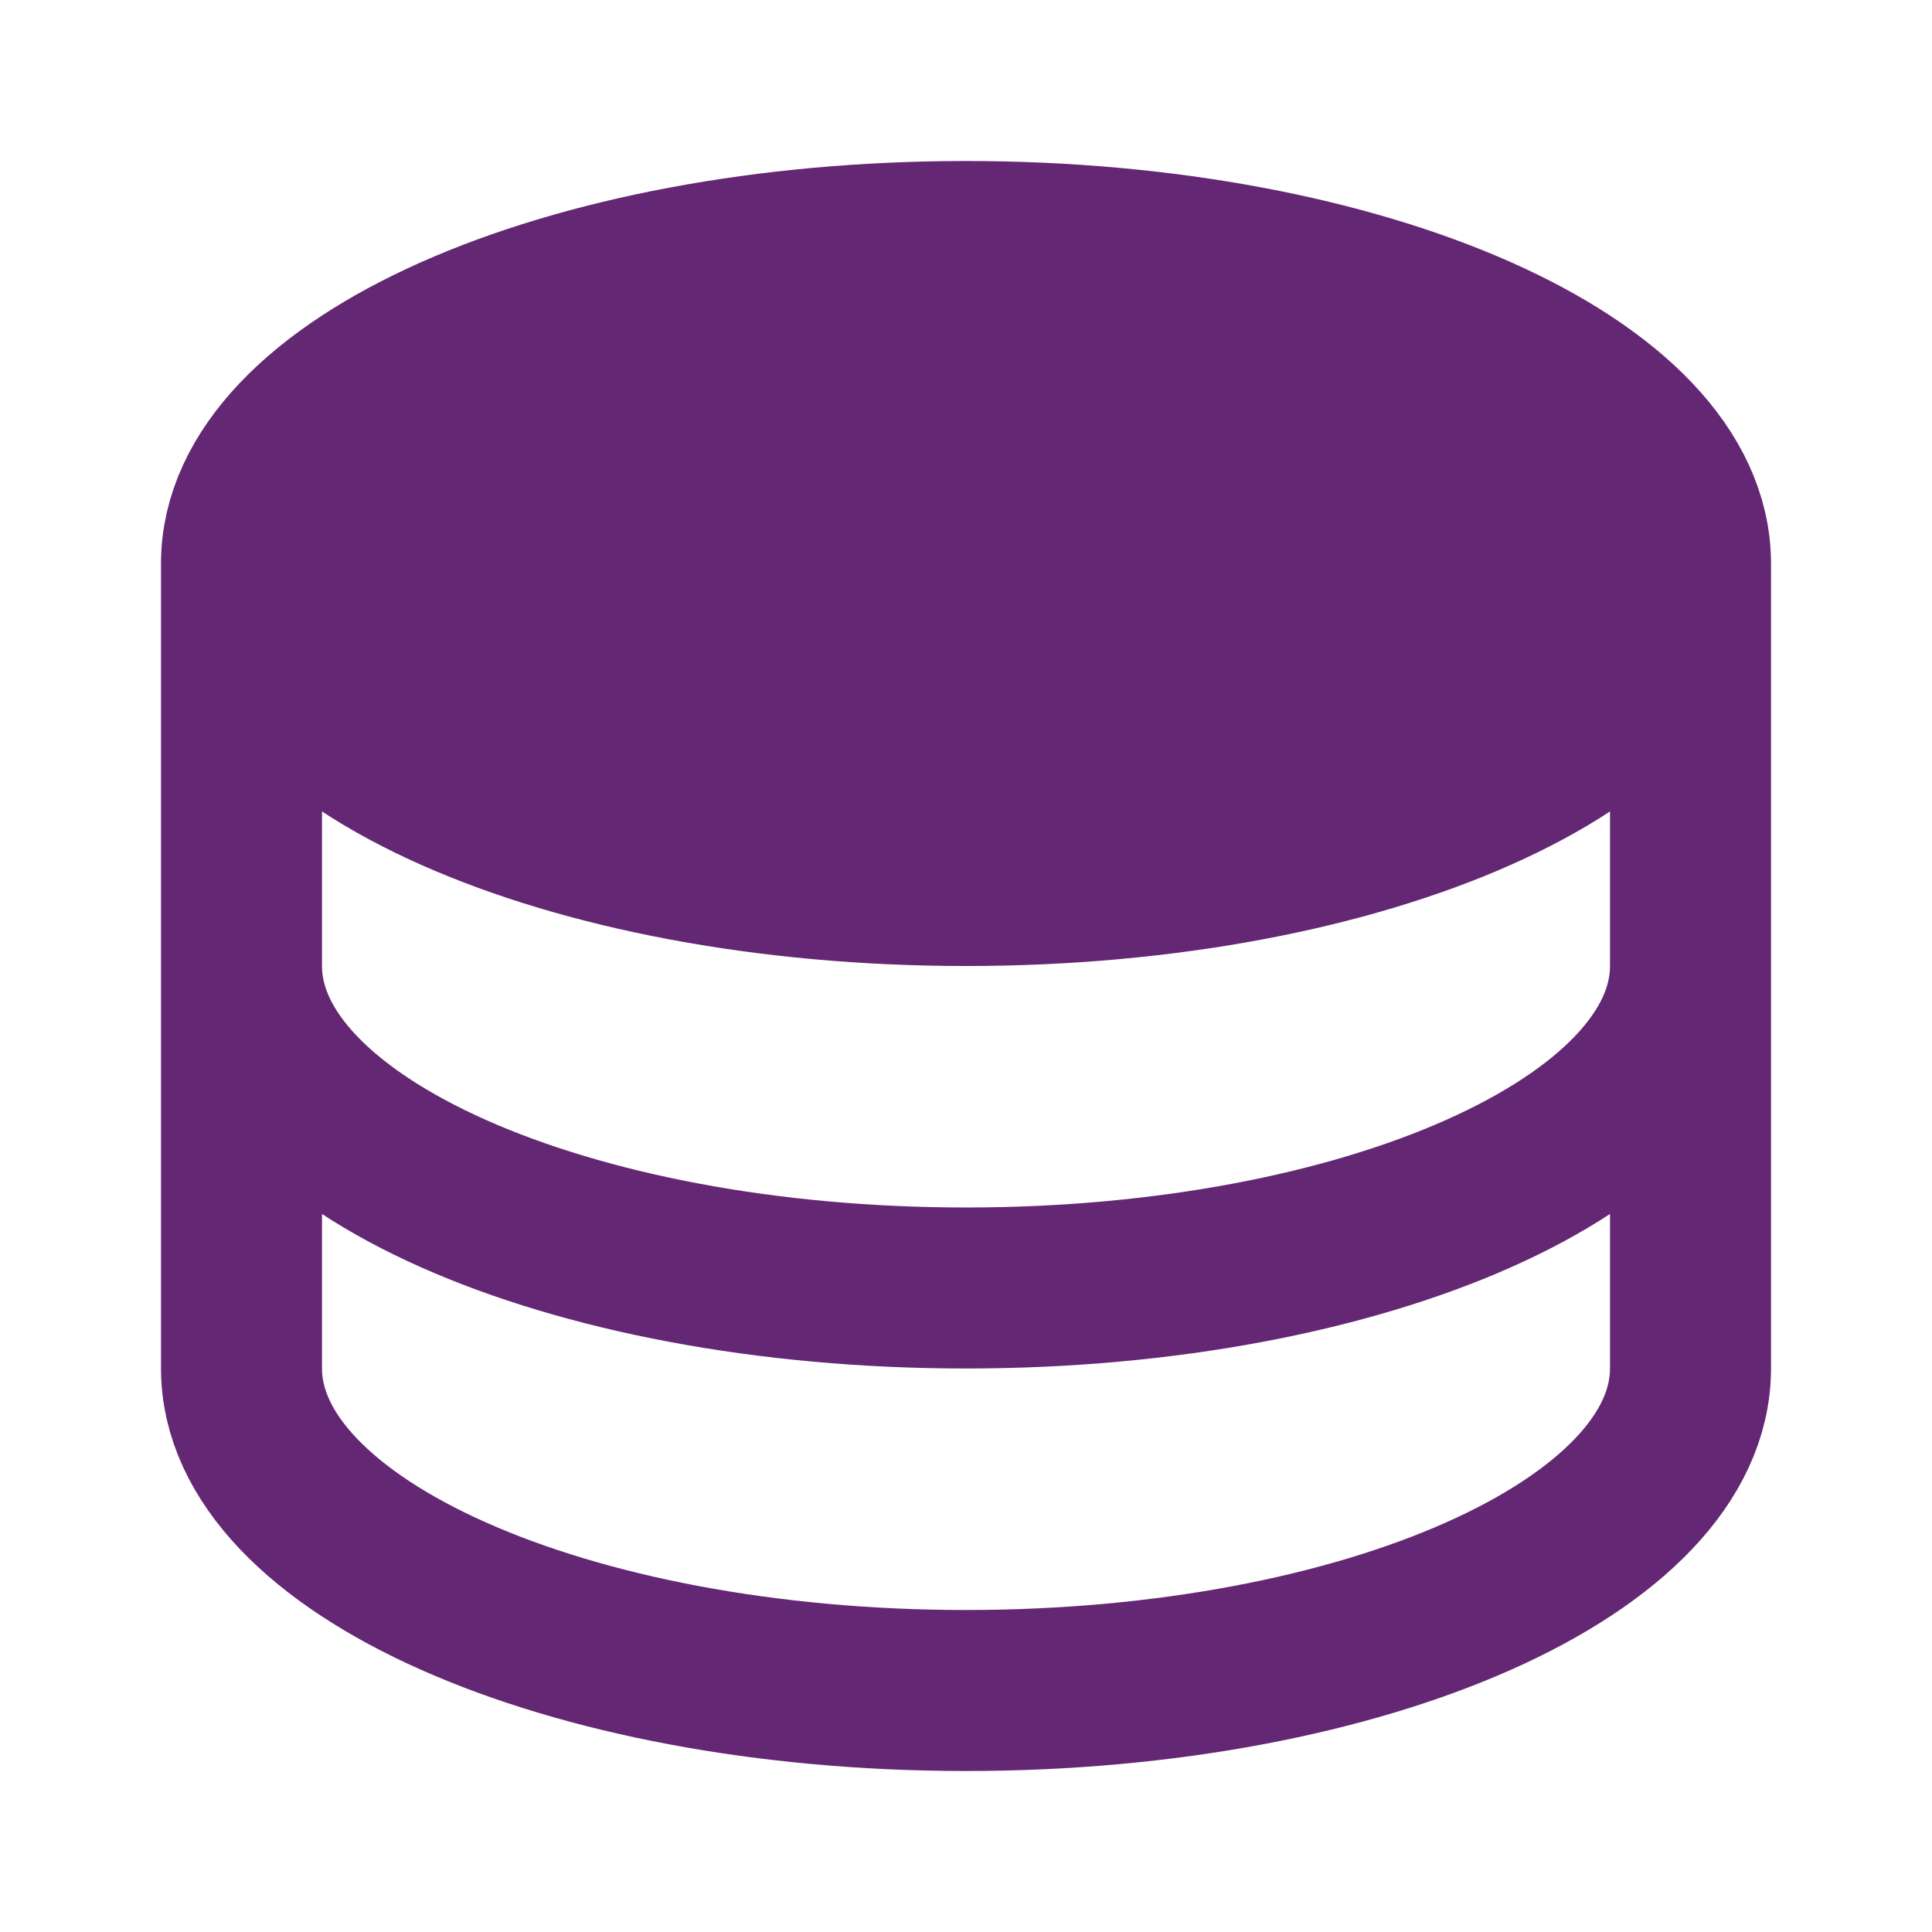
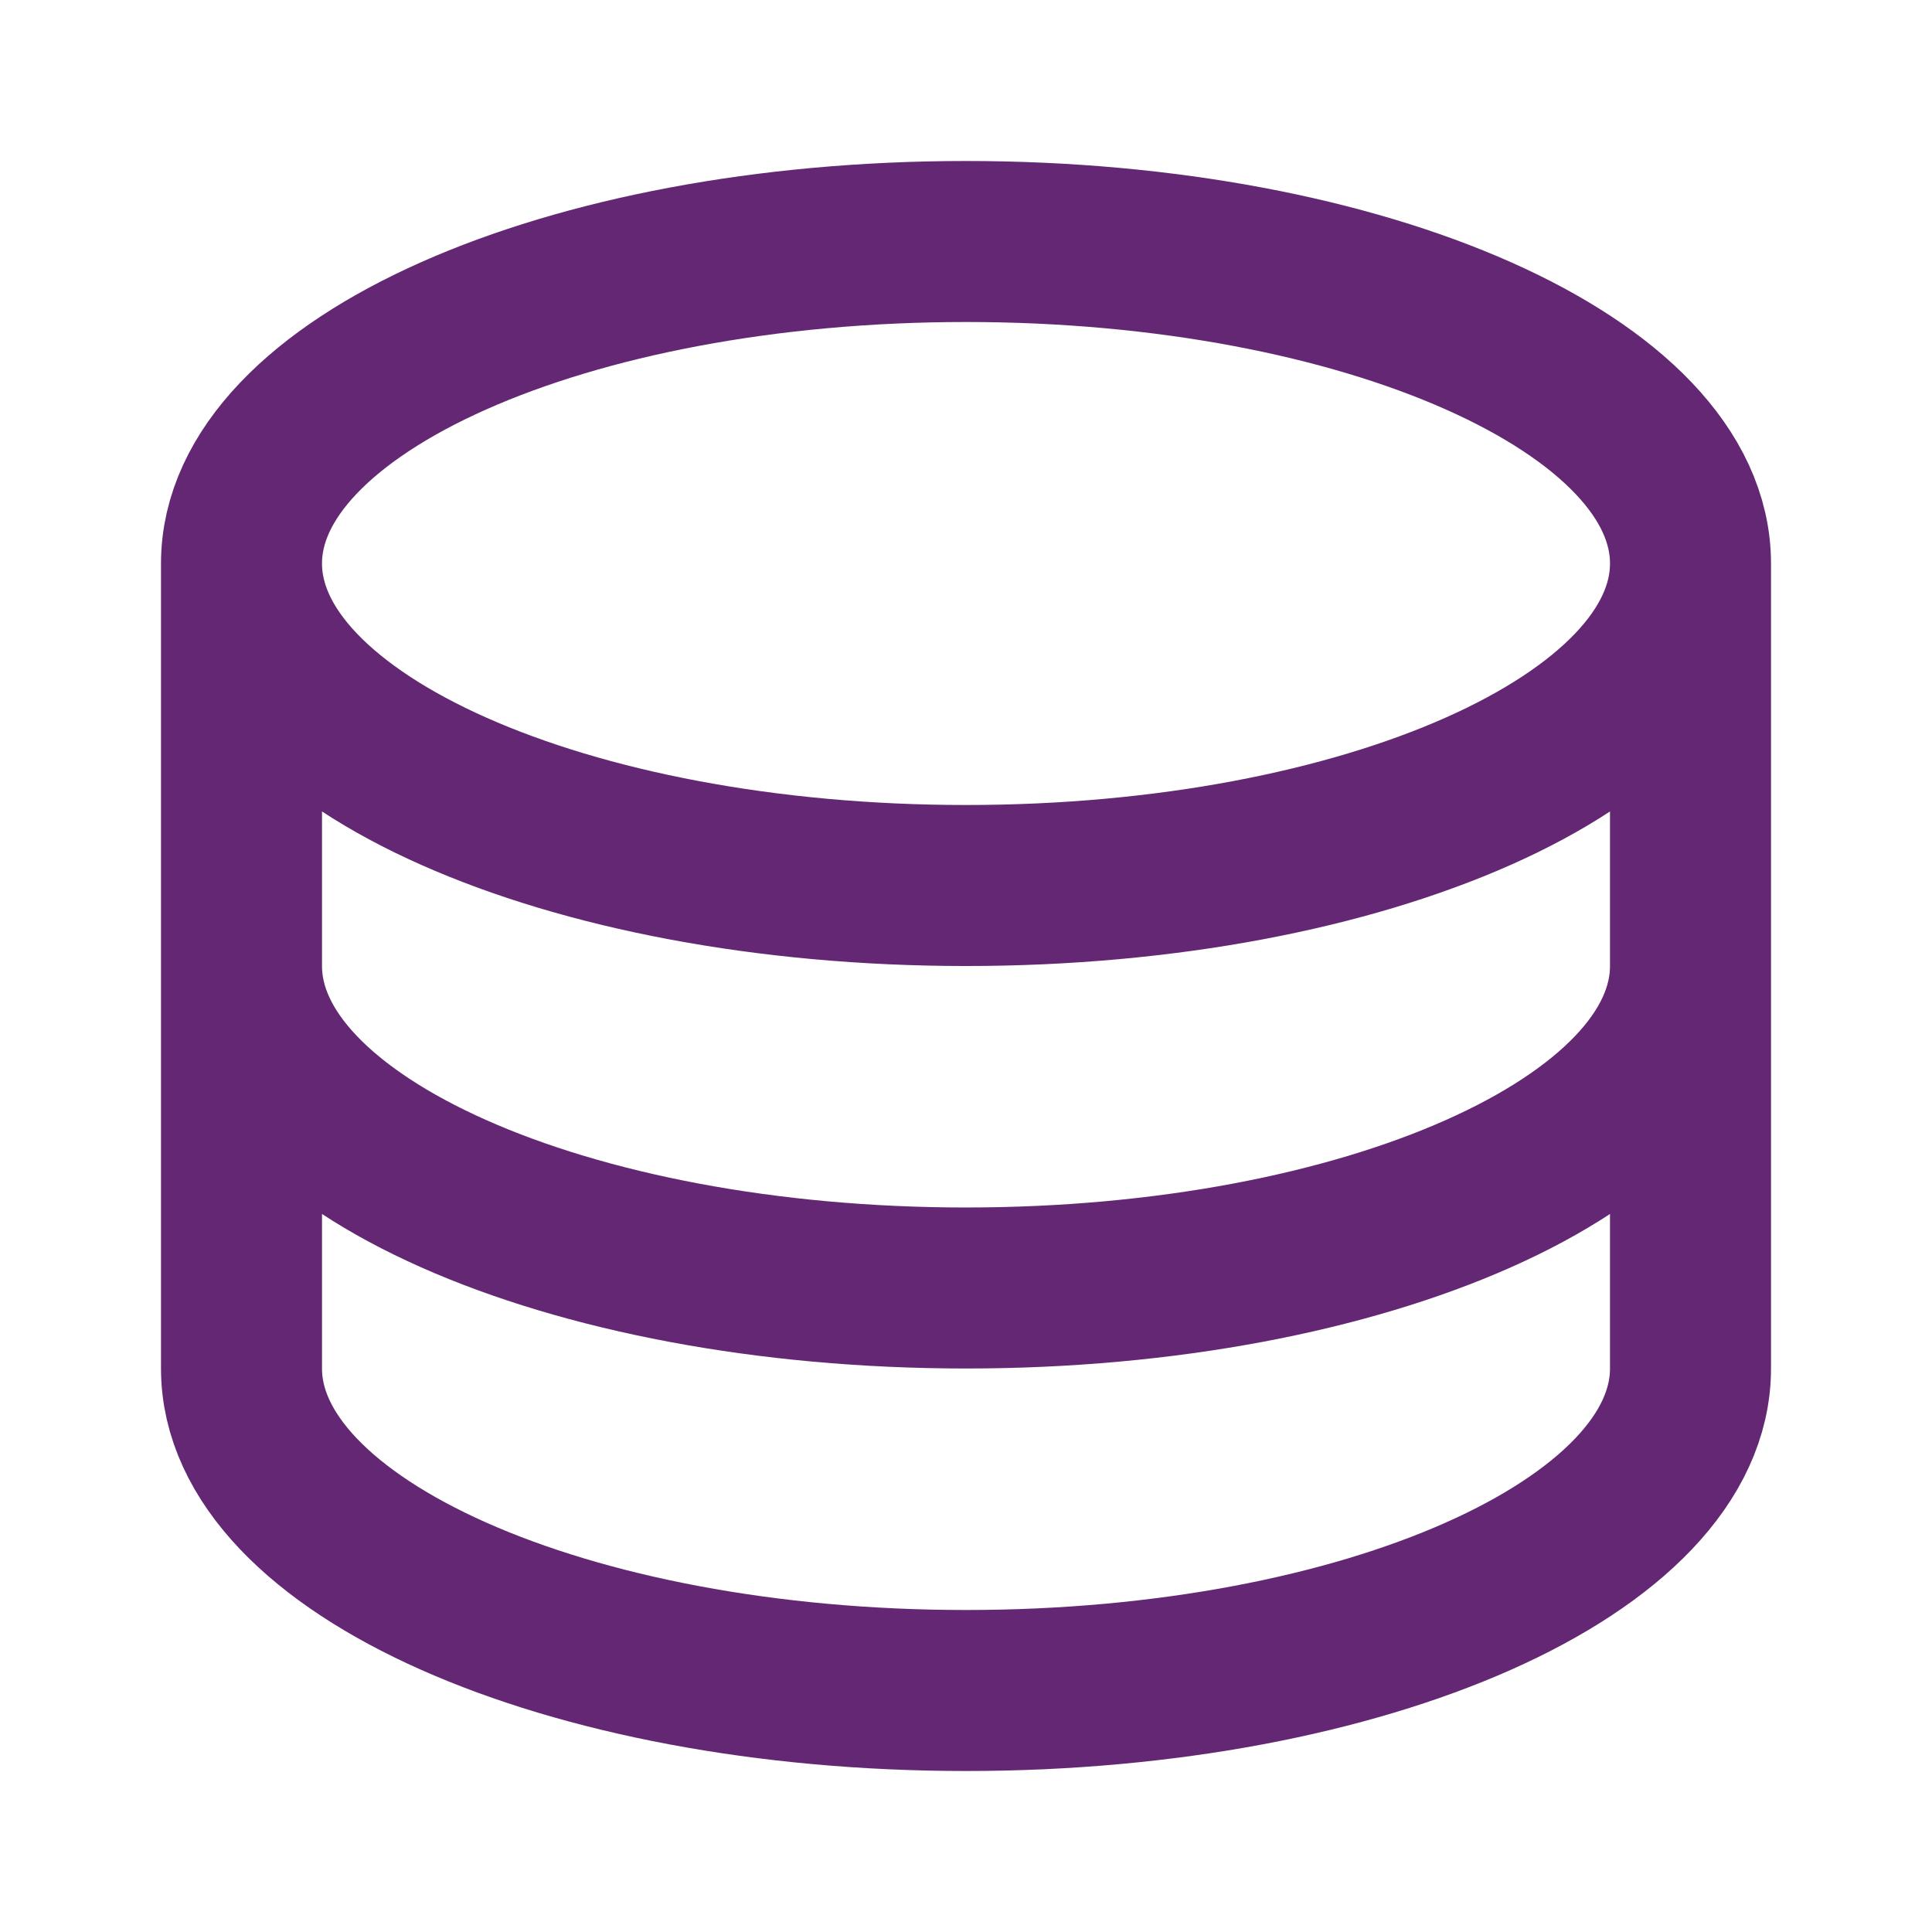
<svg xmlns="http://www.w3.org/2000/svg" width="80" height="80" viewBox="0 0 80 80" fill="none">
-   <path d="M70 23.333C70 30.7 56.567 36.667 40 36.667C23.433 36.667 10 30.7 10 23.333C10 15.967 23.433 10 40 10C56.567 10 70 15.967 70 23.333Z" fill="#642773" />
  <path d="M70 23.333C70 30.7 56.567 36.667 40 36.667C23.433 36.667 10 30.7 10 23.333M70 23.333C70 15.967 56.567 10 40 10C23.433 10 10 15.967 10 23.333M70 23.333V40M10 23.333V40M70 40C70 47.367 56.567 53.333 40 53.333C23.433 53.333 10 47.367 10 40M70 40V56.667C70 64.033 56.567 70 40 70C23.433 70 10 64.033 10 56.667V40" stroke="#642773" stroke-width="6.667" stroke-linecap="round" stroke-linejoin="round" />
</svg>